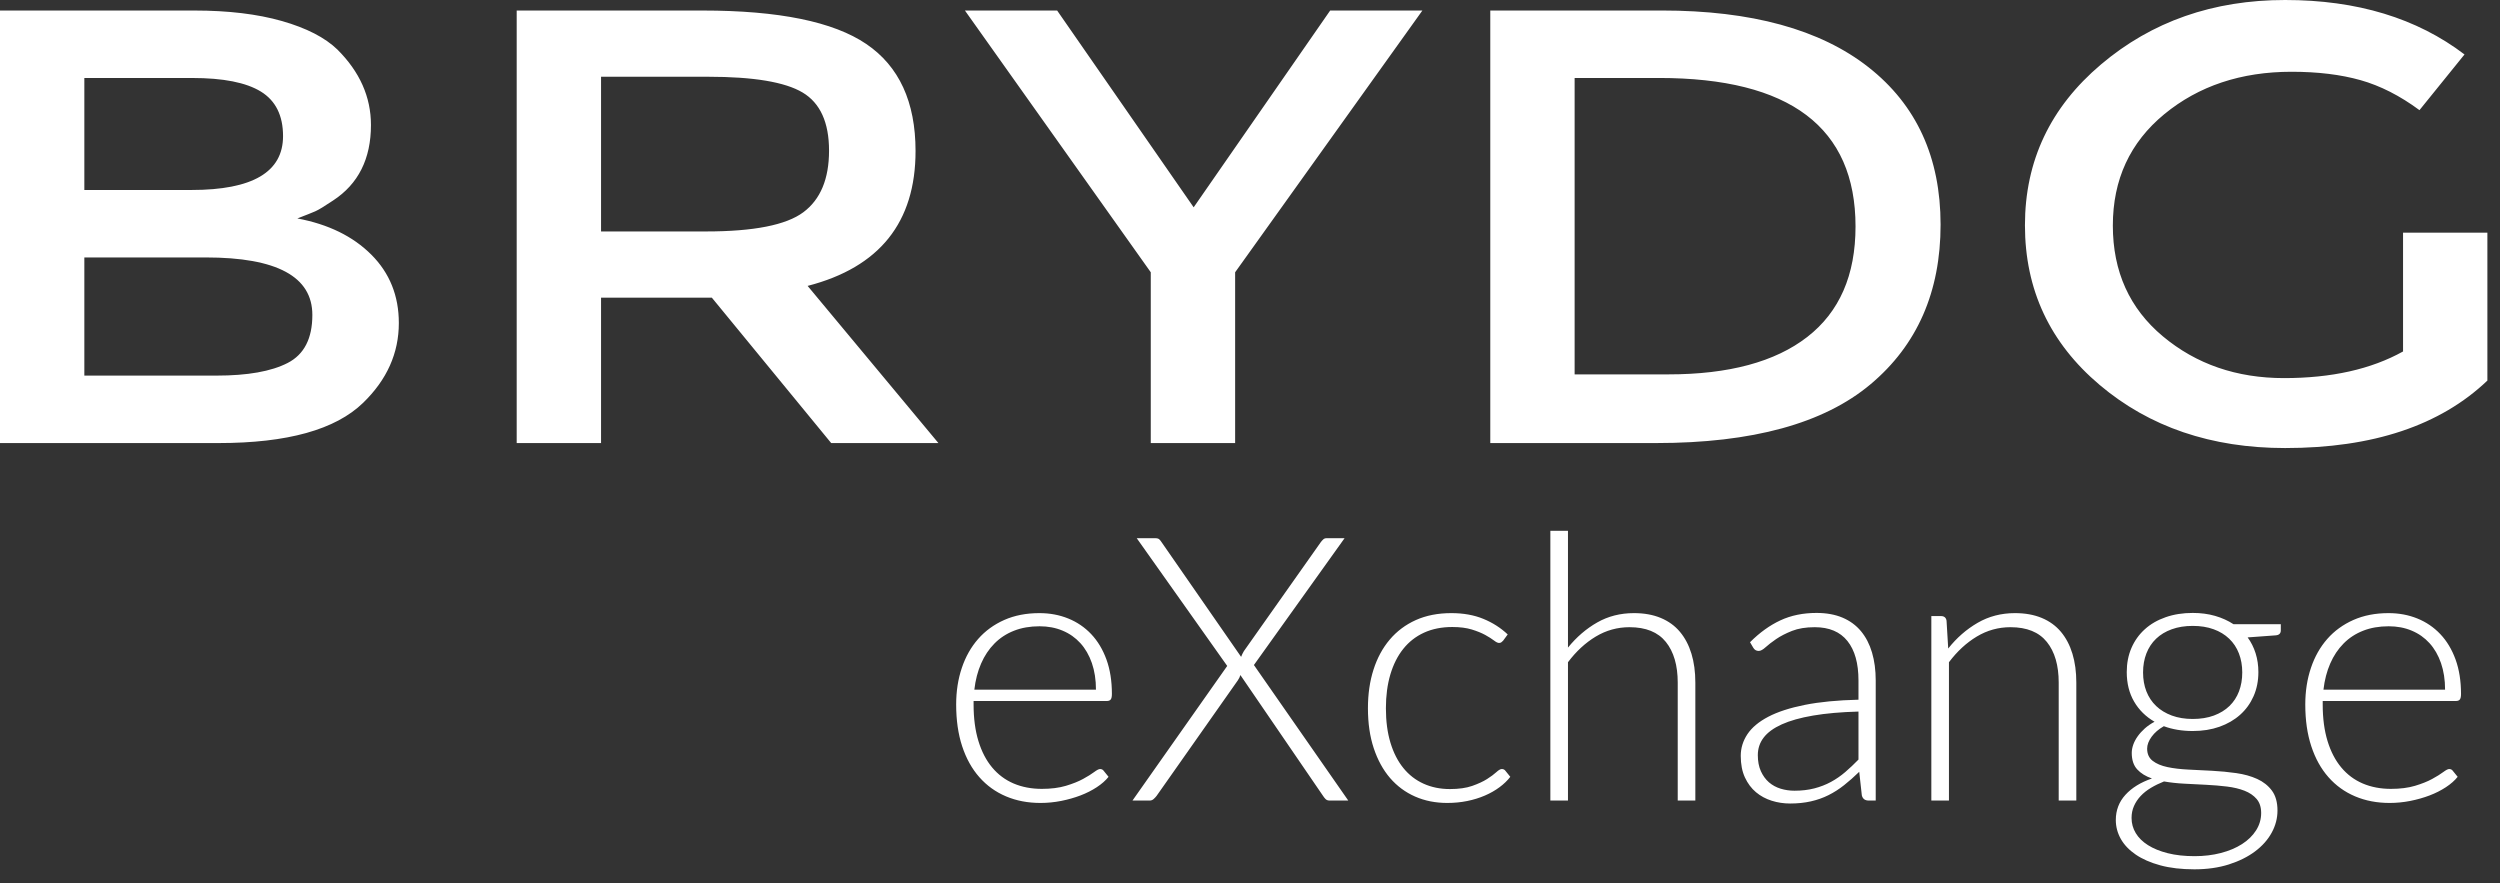
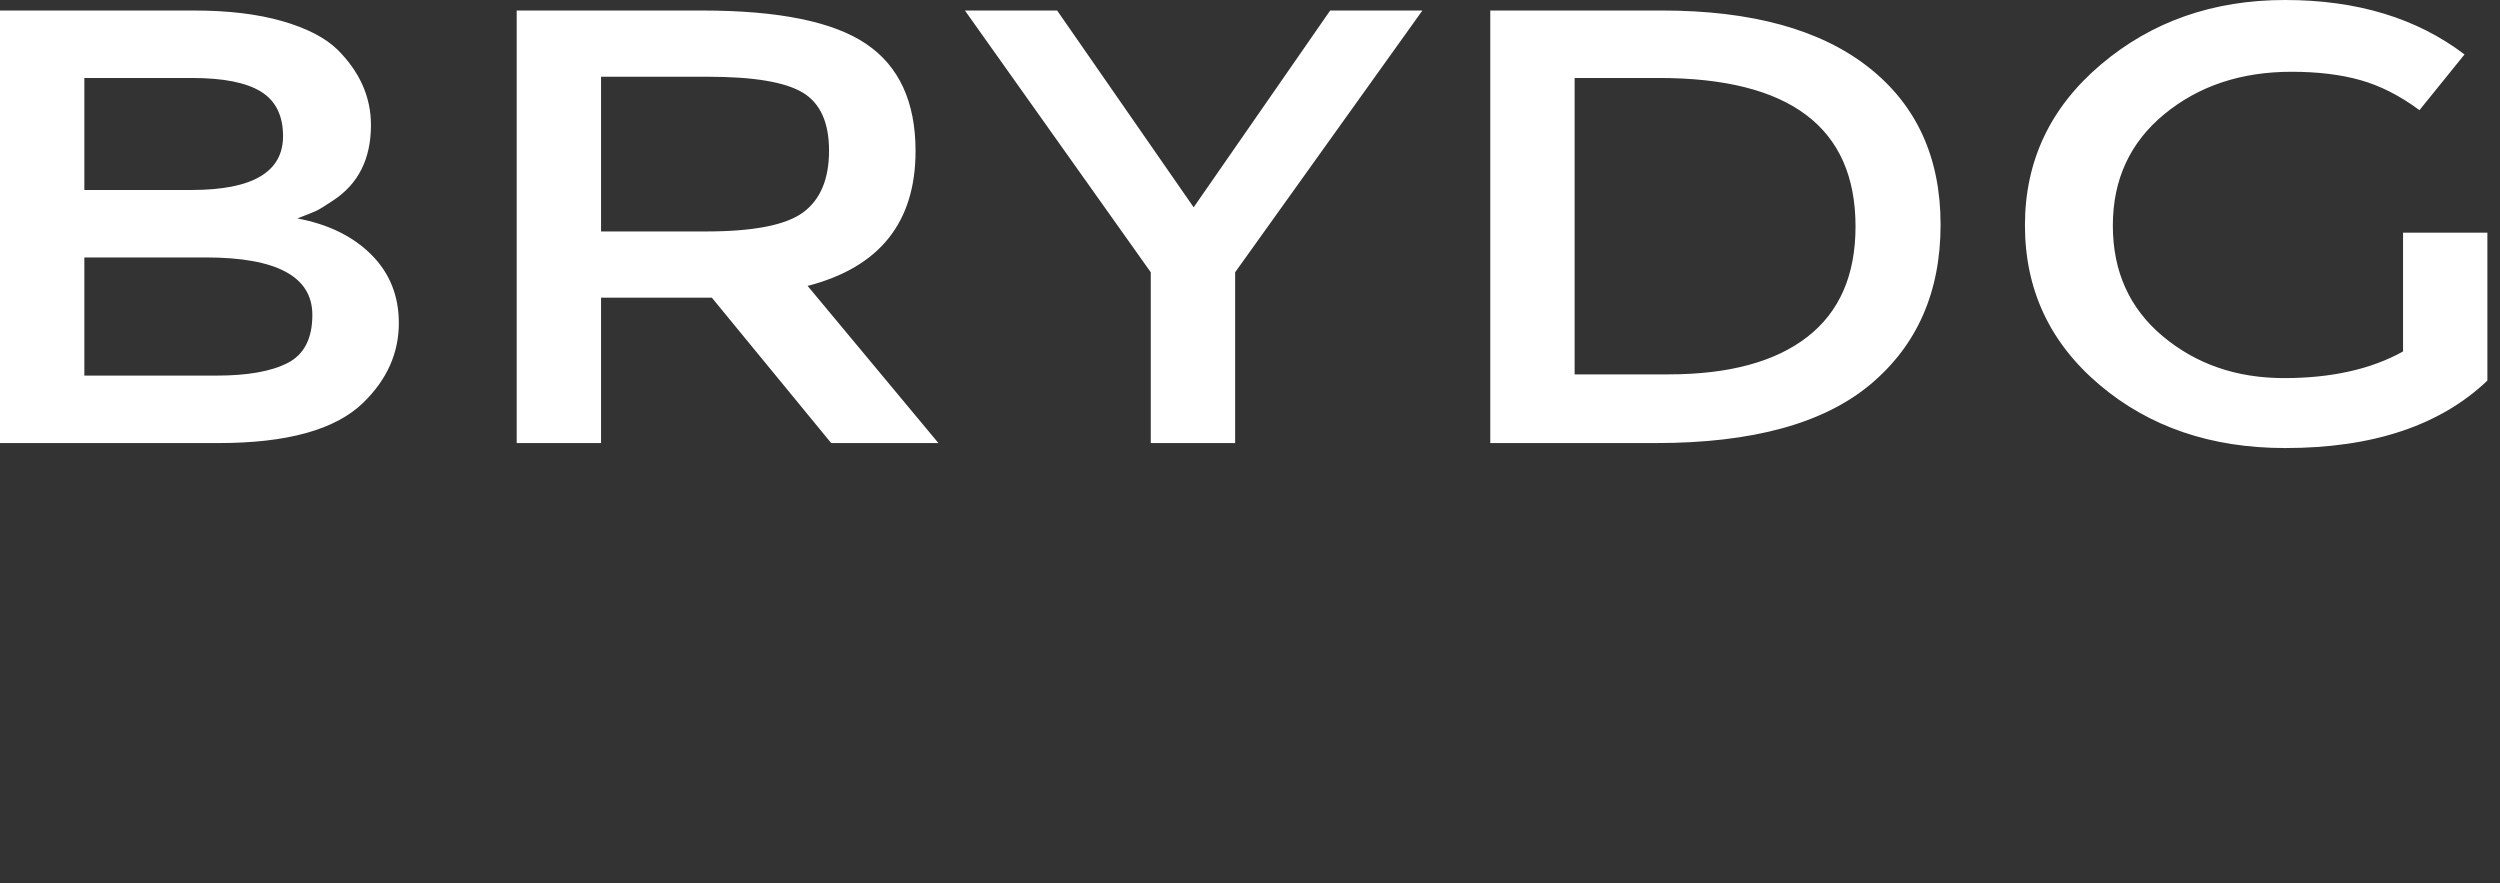
<svg xmlns="http://www.w3.org/2000/svg" width="133px" height="47px" viewBox="0 0 133 47" version="1.1">
  <rect x="0" y="0" width="133" height="47" fill="#333333" stroke="none" />
  <title>932E117E-6267-40E8-83D2-D50A19FD2757</title>
  <desc>Created with sketchtool.</desc>
  <g id="Home-Page" stroke="none" stroke-width="1" fill="none" fill-rule="evenodd">
    <g id="Home---Brydg-Capital" transform="translate(-665, -720)" fill="#FFFFFF">
      <g id="Group-7" transform="translate(665, 720)">
        <path d="M4.487,19.982 L11.521,19.982 C13.169,19.982 14.431,19.759 15.305,19.309 C16.18,18.859 16.617,18.008 16.617,16.756 C16.617,14.716 14.729,13.696 10.951,13.696 L4.487,13.696 L4.487,19.982 Z M4.487,10.107 L10.191,10.107 C13.435,10.107 15.058,9.153 15.058,7.242 C15.058,6.145 14.664,5.355 13.879,4.872 C13.093,4.389 11.876,4.149 10.229,4.149 L4.487,4.149 L4.487,10.107 Z M0,23.571 L0,0.56 L10.343,0.56 C12.143,0.56 13.695,0.747 15.001,1.119 C16.307,1.493 17.288,1.997 17.948,2.634 C19.139,3.819 19.735,5.158 19.735,6.65 C19.735,8.45 19.063,9.789 17.72,10.667 C17.263,10.974 16.946,11.166 16.769,11.243 C16.591,11.32 16.275,11.446 15.819,11.621 C17.465,11.929 18.777,12.571 19.754,13.547 C20.73,14.524 21.218,15.736 21.218,17.184 C21.218,18.787 20.585,20.202 19.317,21.431 C17.847,22.858 15.286,23.571 11.635,23.571 L0,23.571 Z M42.965,15.21 L49.924,23.572 L44.22,23.572 L37.869,15.835 L31.976,15.835 L31.976,23.572 L27.488,23.572 L27.488,0.56 L37.375,0.56 C41.43,0.56 44.334,1.153 46.083,2.338 C47.832,3.522 48.707,5.422 48.707,8.033 C48.707,11.83 46.792,14.222 42.965,15.21 Z M44.105,8.016 C44.105,6.514 43.636,5.481 42.699,4.922 C41.761,4.363 40.088,4.083 37.679,4.083 L31.976,4.083 L31.976,12.313 L37.565,12.313 C40.1,12.313 41.825,11.972 42.737,11.292 C43.649,10.612 44.105,9.52 44.105,8.016 Z M63.503,11.029 L70.765,0.56 L75.671,0.56 L65.709,14.485 L65.709,23.571 L61.221,23.571 L61.221,14.485 L51.334,0.56 L56.24,0.56 L63.503,11.029 Z M103.239,11.951 C103.239,15.527 101.996,18.36 99.513,20.443 C97.028,22.529 93.225,23.571 88.105,23.571 L79.283,23.571 L79.283,0.559 L88.409,0.559 C93.175,0.559 96.838,1.564 99.399,3.572 C101.958,5.581 103.239,8.374 103.239,11.951 Z M88.257,4.148 L83.77,4.148 L83.77,19.917 L88.752,19.917 C91.971,19.917 94.436,19.253 96.148,17.925 C97.858,16.598 98.714,14.64 98.714,12.049 C98.714,6.782 95.228,4.148 88.257,4.148 Z M127.842,12.378 L132.329,12.378 L132.329,20.247 C129.82,22.639 126.231,23.836 121.568,23.836 C117.638,23.836 114.348,22.715 111.7,20.477 C109.051,18.238 107.727,15.407 107.727,11.983 C107.727,8.56 109.077,5.707 111.777,3.425 C114.476,1.142 117.739,0 121.568,0 C125.395,0 128.577,0.966 131.112,2.897 L128.716,5.86 C127.677,5.092 126.631,4.56 125.58,4.264 C124.527,3.967 123.304,3.818 121.91,3.818 C119.223,3.818 116.967,4.572 115.141,6.074 C113.316,7.577 112.403,9.553 112.403,12 C112.403,14.447 113.291,16.411 115.065,17.893 C116.839,19.374 118.988,20.115 121.51,20.115 C124.033,20.115 126.143,19.643 127.842,18.698 L127.842,12.378 Z" id="Combined-Shape" />
-         <path d="M55.296,32.618 C55.849,32.618 56.36,32.713 56.83,32.904 C57.3,33.094 57.708,33.372 58.053,33.737 C58.398,34.102 58.668,34.551 58.862,35.083 C59.056,35.616 59.153,36.227 59.153,36.918 C59.153,37.062 59.132,37.161 59.089,37.214 C59.046,37.266 58.979,37.293 58.887,37.293 L51.795,37.293 L51.795,37.48 C51.795,38.216 51.881,38.864 52.052,39.423 C52.222,39.982 52.466,40.45 52.781,40.828 C53.097,41.207 53.478,41.491 53.925,41.682 C54.373,41.872 54.872,41.968 55.425,41.968 C55.918,41.968 56.345,41.913 56.707,41.805 C57.068,41.696 57.373,41.575 57.619,41.44 C57.866,41.305 58.061,41.184 58.206,41.075 C58.351,40.967 58.456,40.912 58.522,40.912 C58.607,40.912 58.673,40.945 58.719,41.011 L58.975,41.327 C58.818,41.524 58.609,41.708 58.349,41.879 C58.089,42.05 57.8,42.196 57.481,42.318 C57.162,42.439 56.82,42.536 56.455,42.609 C56.09,42.681 55.724,42.717 55.356,42.717 C54.685,42.717 54.073,42.601 53.521,42.367 C52.969,42.134 52.495,41.793 52.101,41.346 C51.706,40.899 51.402,40.352 51.188,39.704 C50.975,39.056 50.868,38.315 50.868,37.48 C50.868,36.776 50.968,36.127 51.169,35.532 C51.369,34.937 51.659,34.424 52.037,33.993 C52.415,33.563 52.878,33.226 53.427,32.982 C53.976,32.739 54.599,32.618 55.296,32.618 Z M55.306,33.318 C54.8,33.318 54.346,33.397 53.945,33.555 C53.544,33.712 53.197,33.939 52.905,34.235 C52.612,34.531 52.375,34.886 52.195,35.3 C52.014,35.715 51.894,36.178 51.835,36.691 L58.305,36.691 C58.305,36.165 58.232,35.693 58.088,35.276 C57.943,34.858 57.739,34.505 57.476,34.215 C57.213,33.926 56.898,33.704 56.529,33.55 C56.161,33.395 55.753,33.318 55.306,33.318 Z M65.288,35.428 L60.475,28.633 L61.471,28.633 C61.563,28.633 61.63,28.653 61.673,28.692 C61.716,28.732 61.753,28.778 61.786,28.83 L66.027,34.945 C66.047,34.893 66.068,34.842 66.092,34.792 C66.115,34.743 66.142,34.692 66.175,34.639 L70.268,28.84 C70.308,28.787 70.351,28.74 70.397,28.697 C70.443,28.654 70.499,28.633 70.564,28.633 L71.531,28.633 L66.708,35.379 L71.728,42.589 L70.732,42.589 C70.64,42.589 70.568,42.561 70.515,42.505 C70.462,42.449 70.42,42.395 70.387,42.342 L65.988,35.912 C65.962,36.01 65.916,36.106 65.85,36.198 L61.53,42.342 C61.484,42.402 61.431,42.458 61.372,42.51 C61.313,42.563 61.244,42.589 61.165,42.589 L60.248,42.589 L65.288,35.428 Z M79.964,34.087 C79.931,34.12 79.9,34.148 79.87,34.171 C79.841,34.194 79.799,34.205 79.747,34.205 C79.681,34.205 79.591,34.161 79.476,34.072 C79.361,33.984 79.208,33.887 79.017,33.781 C78.826,33.676 78.588,33.579 78.302,33.49 C78.016,33.402 77.669,33.357 77.261,33.357 C76.696,33.357 76.195,33.458 75.757,33.658 C75.32,33.859 74.952,34.146 74.653,34.521 C74.353,34.896 74.125,35.35 73.967,35.882 C73.809,36.415 73.73,37.013 73.73,37.677 C73.73,38.368 73.811,38.979 73.972,39.512 C74.133,40.044 74.362,40.493 74.658,40.858 C74.953,41.223 75.312,41.501 75.733,41.692 C76.153,41.882 76.62,41.978 77.133,41.978 C77.607,41.978 78.003,41.922 78.322,41.81 C78.641,41.698 78.904,41.576 79.111,41.445 C79.318,41.313 79.482,41.192 79.604,41.08 C79.725,40.968 79.822,40.912 79.895,40.912 C79.98,40.912 80.046,40.945 80.092,41.011 L80.348,41.327 C80.197,41.524 80.007,41.708 79.776,41.879 C79.546,42.05 79.287,42.198 78.997,42.323 C78.708,42.448 78.394,42.545 78.055,42.614 C77.717,42.683 77.363,42.717 76.995,42.717 C76.37,42.717 75.8,42.604 75.284,42.377 C74.768,42.15 74.324,41.821 73.952,41.391 C73.581,40.96 73.292,40.432 73.084,39.808 C72.877,39.183 72.774,38.473 72.774,37.677 C72.774,36.928 72.872,36.244 73.07,35.626 C73.267,35.008 73.555,34.475 73.933,34.028 C74.311,33.581 74.774,33.234 75.323,32.987 C75.872,32.741 76.502,32.618 77.212,32.618 C77.85,32.618 78.417,32.719 78.913,32.923 C79.41,33.127 79.842,33.403 80.21,33.752 L79.964,34.087 Z M82.479,42.589 L82.479,28.238 L83.416,28.238 L83.416,34.452 C83.87,33.893 84.387,33.448 84.969,33.116 C85.551,32.784 86.204,32.618 86.927,32.618 C87.466,32.618 87.941,32.703 88.352,32.874 C88.763,33.045 89.104,33.292 89.373,33.614 C89.643,33.936 89.847,34.324 89.985,34.778 C90.123,35.231 90.192,35.744 90.192,36.316 L90.192,42.589 L89.255,42.589 L89.255,36.316 C89.255,35.396 89.044,34.674 88.624,34.151 C88.203,33.628 87.558,33.367 86.69,33.367 C86.046,33.367 85.448,33.533 84.895,33.865 C84.343,34.197 83.85,34.653 83.416,35.231 L83.416,42.589 L82.479,42.589 Z M99.414,42.589 C99.216,42.589 99.095,42.497 99.049,42.313 L98.911,41.06 C98.641,41.323 98.373,41.56 98.107,41.77 C97.841,41.981 97.563,42.158 97.273,42.303 C96.984,42.448 96.672,42.558 96.336,42.633 C96.001,42.709 95.633,42.747 95.232,42.747 C94.896,42.747 94.571,42.698 94.255,42.599 C93.94,42.5 93.66,42.349 93.417,42.145 C93.174,41.941 92.978,41.68 92.83,41.361 C92.682,41.042 92.608,40.659 92.608,40.212 C92.608,39.798 92.727,39.413 92.963,39.058 C93.2,38.703 93.57,38.394 94.073,38.131 C94.576,37.868 95.224,37.658 96.016,37.5 C96.808,37.342 97.76,37.25 98.871,37.224 L98.871,36.198 C98.871,35.29 98.676,34.592 98.284,34.102 C97.893,33.612 97.313,33.367 96.544,33.367 C96.07,33.367 95.667,33.433 95.335,33.564 C95.003,33.696 94.722,33.841 94.492,33.998 C94.262,34.156 94.075,34.301 93.93,34.432 C93.785,34.564 93.664,34.63 93.565,34.63 C93.433,34.63 93.335,34.57 93.269,34.452 L93.101,34.166 C93.614,33.653 94.153,33.265 94.719,33.002 C95.284,32.739 95.925,32.608 96.642,32.608 C97.168,32.608 97.628,32.692 98.023,32.859 C98.418,33.027 98.745,33.267 99.004,33.579 C99.264,33.892 99.46,34.27 99.591,34.713 C99.723,35.157 99.788,35.652 99.788,36.198 L99.788,42.589 L99.414,42.589 Z M95.468,42.066 C95.85,42.066 96.2,42.025 96.519,41.943 C96.838,41.861 97.134,41.746 97.407,41.598 C97.679,41.45 97.934,41.274 98.171,41.07 C98.408,40.866 98.641,40.646 98.871,40.409 L98.871,37.855 C97.938,37.881 97.134,37.952 96.46,38.067 C95.786,38.182 95.23,38.338 94.793,38.535 C94.356,38.733 94.033,38.968 93.826,39.241 C93.619,39.513 93.516,39.824 93.516,40.173 C93.516,40.501 93.57,40.786 93.678,41.026 C93.787,41.266 93.93,41.463 94.107,41.618 C94.285,41.772 94.492,41.885 94.729,41.958 C94.965,42.03 95.212,42.066 95.468,42.066 Z M102.747,42.589 L102.747,32.775 L103.26,32.775 C103.431,32.775 103.53,32.858 103.556,33.022 L103.645,34.501 C104.092,33.936 104.613,33.481 105.208,33.135 C105.803,32.79 106.466,32.618 107.196,32.618 C107.735,32.618 108.21,32.703 108.621,32.874 C109.032,33.045 109.372,33.292 109.642,33.614 C109.911,33.936 110.115,34.324 110.253,34.778 C110.391,35.231 110.46,35.744 110.46,36.316 L110.46,42.589 L109.523,42.589 L109.523,36.316 C109.523,35.396 109.313,34.674 108.892,34.151 C108.471,33.628 107.827,33.367 106.959,33.367 C106.315,33.367 105.716,33.533 105.164,33.865 C104.612,34.197 104.118,34.653 103.684,35.231 L103.684,42.589 L102.747,42.589 Z M116.654,32.608 C117.082,32.608 117.478,32.66 117.843,32.765 C118.208,32.871 118.535,33.019 118.824,33.209 L121.339,33.209 L121.339,33.535 C121.339,33.699 121.247,33.788 121.063,33.801 L119.574,33.91 C119.758,34.159 119.899,34.441 119.998,34.753 C120.096,35.065 120.146,35.399 120.146,35.754 C120.146,36.227 120.06,36.656 119.889,37.041 C119.718,37.426 119.48,37.755 119.174,38.027 C118.868,38.3 118.502,38.512 118.075,38.664 C117.647,38.815 117.174,38.89 116.654,38.89 C116.089,38.89 115.576,38.805 115.116,38.634 C114.839,38.792 114.622,38.979 114.465,39.196 C114.307,39.413 114.228,39.624 114.228,39.827 C114.228,40.11 114.327,40.327 114.524,40.478 C114.721,40.63 114.982,40.74 115.308,40.809 C115.633,40.878 116.005,40.922 116.422,40.942 C116.84,40.962 117.264,40.983 117.695,41.006 C118.125,41.029 118.55,41.07 118.967,41.129 C119.385,41.188 119.756,41.292 120.082,41.44 C120.407,41.588 120.668,41.795 120.866,42.061 C121.063,42.328 121.162,42.681 121.162,43.122 C121.162,43.529 121.06,43.921 120.856,44.295 C120.652,44.67 120.358,45.002 119.973,45.292 C119.588,45.581 119.123,45.813 118.578,45.987 C118.032,46.161 117.42,46.248 116.743,46.248 C116.053,46.248 115.448,46.178 114.928,46.036 C114.409,45.895 113.973,45.704 113.621,45.464 C113.27,45.224 113.005,44.946 112.827,44.631 C112.65,44.315 112.561,43.98 112.561,43.625 C112.561,43.105 112.732,42.658 113.074,42.283 C113.416,41.908 113.886,41.619 114.484,41.415 C114.156,41.304 113.894,41.142 113.7,40.932 C113.506,40.722 113.409,40.429 113.409,40.054 C113.409,39.916 113.436,39.772 113.488,39.62 C113.541,39.469 113.62,39.319 113.725,39.172 C113.83,39.024 113.957,38.884 114.105,38.752 C114.253,38.621 114.425,38.502 114.622,38.397 C114.156,38.128 113.792,37.769 113.533,37.322 C113.273,36.875 113.143,36.352 113.143,35.754 C113.143,35.281 113.227,34.852 113.395,34.467 C113.562,34.082 113.799,33.752 114.105,33.476 C114.41,33.199 114.78,32.986 115.214,32.835 C115.648,32.683 116.128,32.608 116.654,32.608 Z M120.294,43.25 C120.294,42.941 120.213,42.693 120.052,42.505 C119.891,42.318 119.676,42.172 119.406,42.066 C119.136,41.961 118.826,41.887 118.474,41.844 C118.122,41.802 117.754,41.77 117.369,41.751 C116.985,41.731 116.598,41.711 116.21,41.692 C115.822,41.672 115.461,41.632 115.125,41.573 C114.876,41.672 114.644,41.785 114.43,41.913 C114.216,42.042 114.034,42.186 113.883,42.347 C113.732,42.508 113.613,42.686 113.528,42.88 C113.442,43.074 113.399,43.286 113.399,43.516 C113.399,43.805 113.473,44.073 113.621,44.32 C113.769,44.567 113.986,44.78 114.272,44.961 C114.558,45.142 114.908,45.285 115.323,45.39 C115.737,45.495 116.214,45.548 116.753,45.548 C117.253,45.548 117.718,45.492 118.148,45.38 C118.579,45.268 118.954,45.111 119.273,44.907 C119.592,44.703 119.842,44.46 120.022,44.177 C120.203,43.894 120.294,43.585 120.294,43.25 Z M116.654,38.249 C117.075,38.249 117.45,38.188 117.779,38.067 C118.107,37.945 118.384,37.776 118.607,37.559 C118.831,37.342 119,37.082 119.115,36.78 C119.23,36.477 119.288,36.142 119.288,35.774 C119.288,35.405 119.228,35.068 119.11,34.763 C118.992,34.457 118.819,34.196 118.592,33.979 C118.365,33.762 118.089,33.594 117.764,33.476 C117.438,33.357 117.068,33.298 116.654,33.298 C116.24,33.298 115.868,33.357 115.54,33.476 C115.211,33.594 114.933,33.762 114.706,33.979 C114.479,34.196 114.307,34.457 114.188,34.763 C114.07,35.068 114.011,35.405 114.011,35.774 C114.011,36.142 114.07,36.477 114.188,36.78 C114.307,37.082 114.479,37.342 114.706,37.559 C114.933,37.776 115.211,37.945 115.54,38.067 C115.868,38.188 116.24,38.249 116.654,38.249 Z M127.07,32.618 C127.622,32.618 128.133,32.713 128.603,32.904 C129.073,33.094 129.481,33.372 129.826,33.737 C130.172,34.102 130.441,34.551 130.635,35.083 C130.829,35.616 130.926,36.227 130.926,36.918 C130.926,37.062 130.905,37.161 130.862,37.214 C130.819,37.266 130.752,37.293 130.66,37.293 L123.568,37.293 L123.568,37.48 C123.568,38.216 123.654,38.864 123.825,39.423 C123.996,39.982 124.239,40.45 124.555,40.828 C124.87,41.207 125.252,41.491 125.699,41.682 C126.146,41.872 126.645,41.968 127.198,41.968 C127.691,41.968 128.118,41.913 128.48,41.805 C128.842,41.696 129.146,41.575 129.392,41.44 C129.639,41.305 129.835,41.184 129.979,41.075 C130.124,40.967 130.229,40.912 130.295,40.912 C130.38,40.912 130.446,40.945 130.492,41.011 L130.748,41.327 C130.591,41.524 130.382,41.708 130.122,41.879 C129.862,42.05 129.573,42.196 129.254,42.318 C128.935,42.439 128.593,42.536 128.228,42.609 C127.864,42.681 127.497,42.717 127.129,42.717 C126.458,42.717 125.847,42.601 125.294,42.367 C124.742,42.134 124.268,41.793 123.874,41.346 C123.479,40.899 123.175,40.352 122.962,39.704 C122.748,39.056 122.641,38.315 122.641,37.48 C122.641,36.776 122.741,36.127 122.942,35.532 C123.142,34.937 123.432,34.424 123.81,33.993 C124.188,33.563 124.652,33.226 125.201,32.982 C125.75,32.739 126.373,32.618 127.07,32.618 Z M127.079,33.318 C126.573,33.318 126.119,33.397 125.718,33.555 C125.317,33.712 124.97,33.939 124.678,34.235 C124.385,34.531 124.148,34.886 123.968,35.3 C123.787,35.715 123.667,36.178 123.608,36.691 L130.078,36.691 C130.078,36.165 130.005,35.693 129.861,35.276 C129.716,34.858 129.512,34.505 129.249,34.215 C128.986,33.926 128.671,33.704 128.302,33.55 C127.934,33.395 127.527,33.318 127.079,33.318 Z" id="eXchange" fill-rule="nonzero" />
      </g>
    </g>
  </g>
</svg>